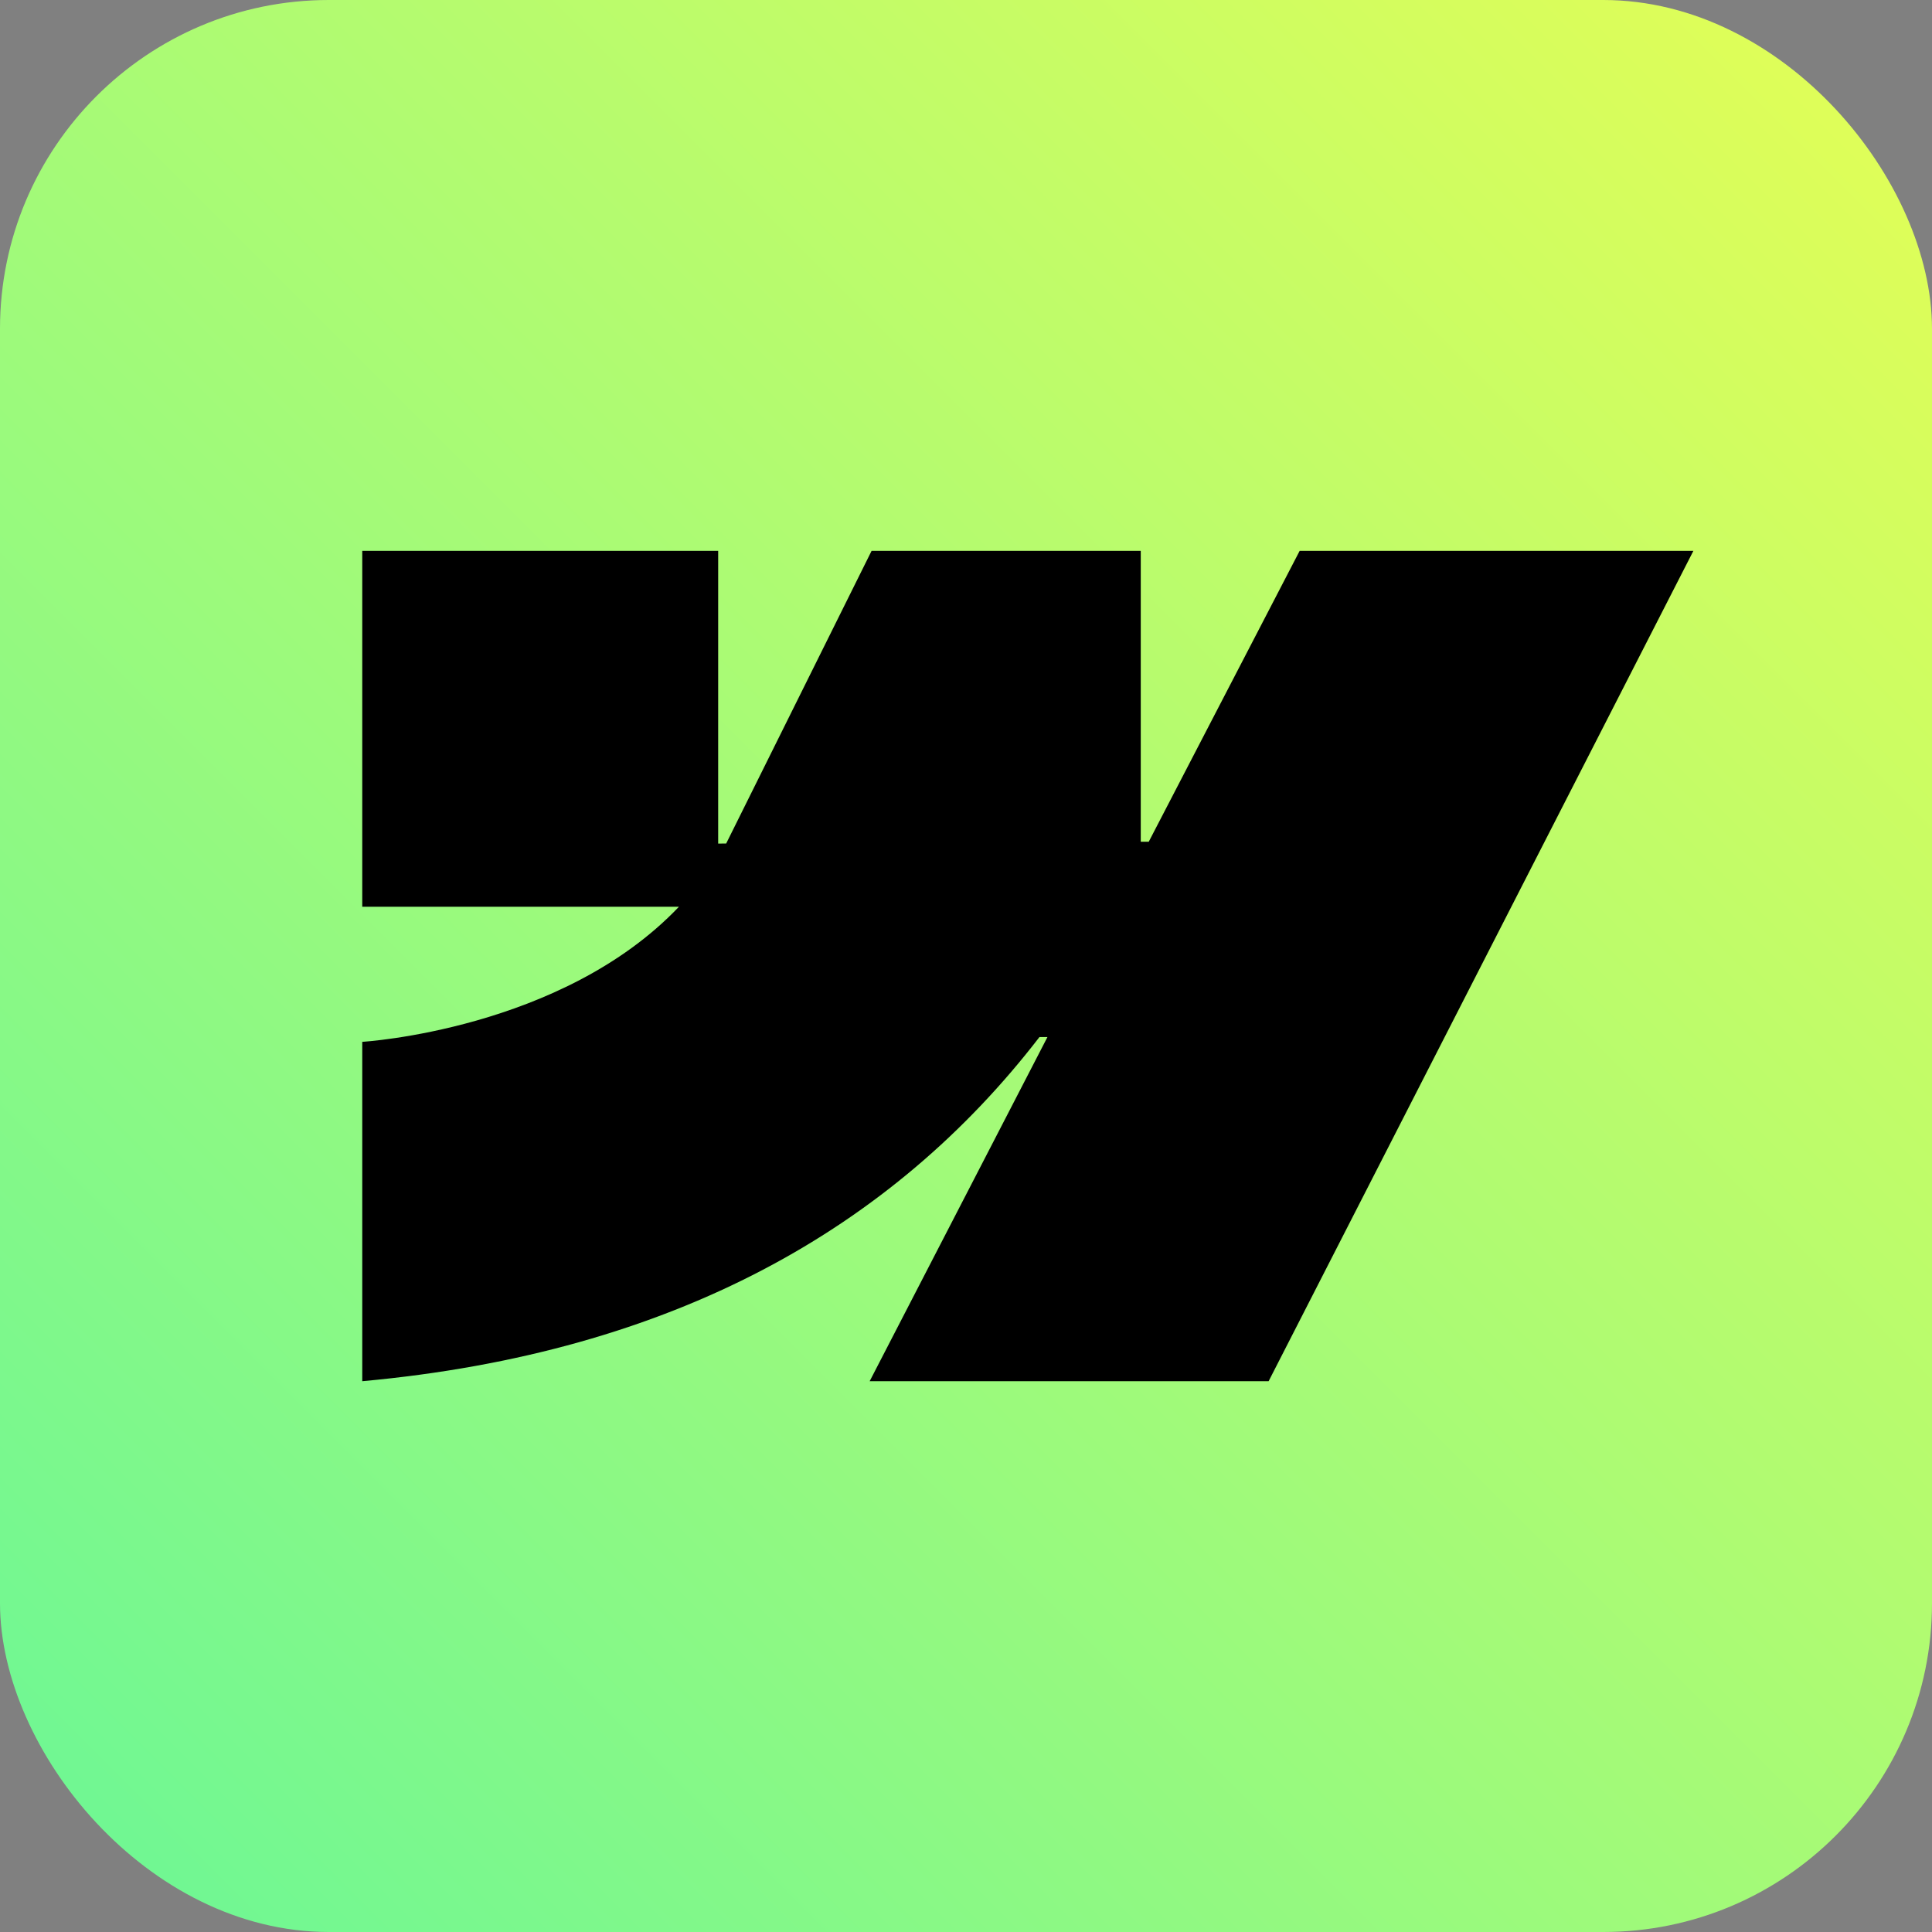
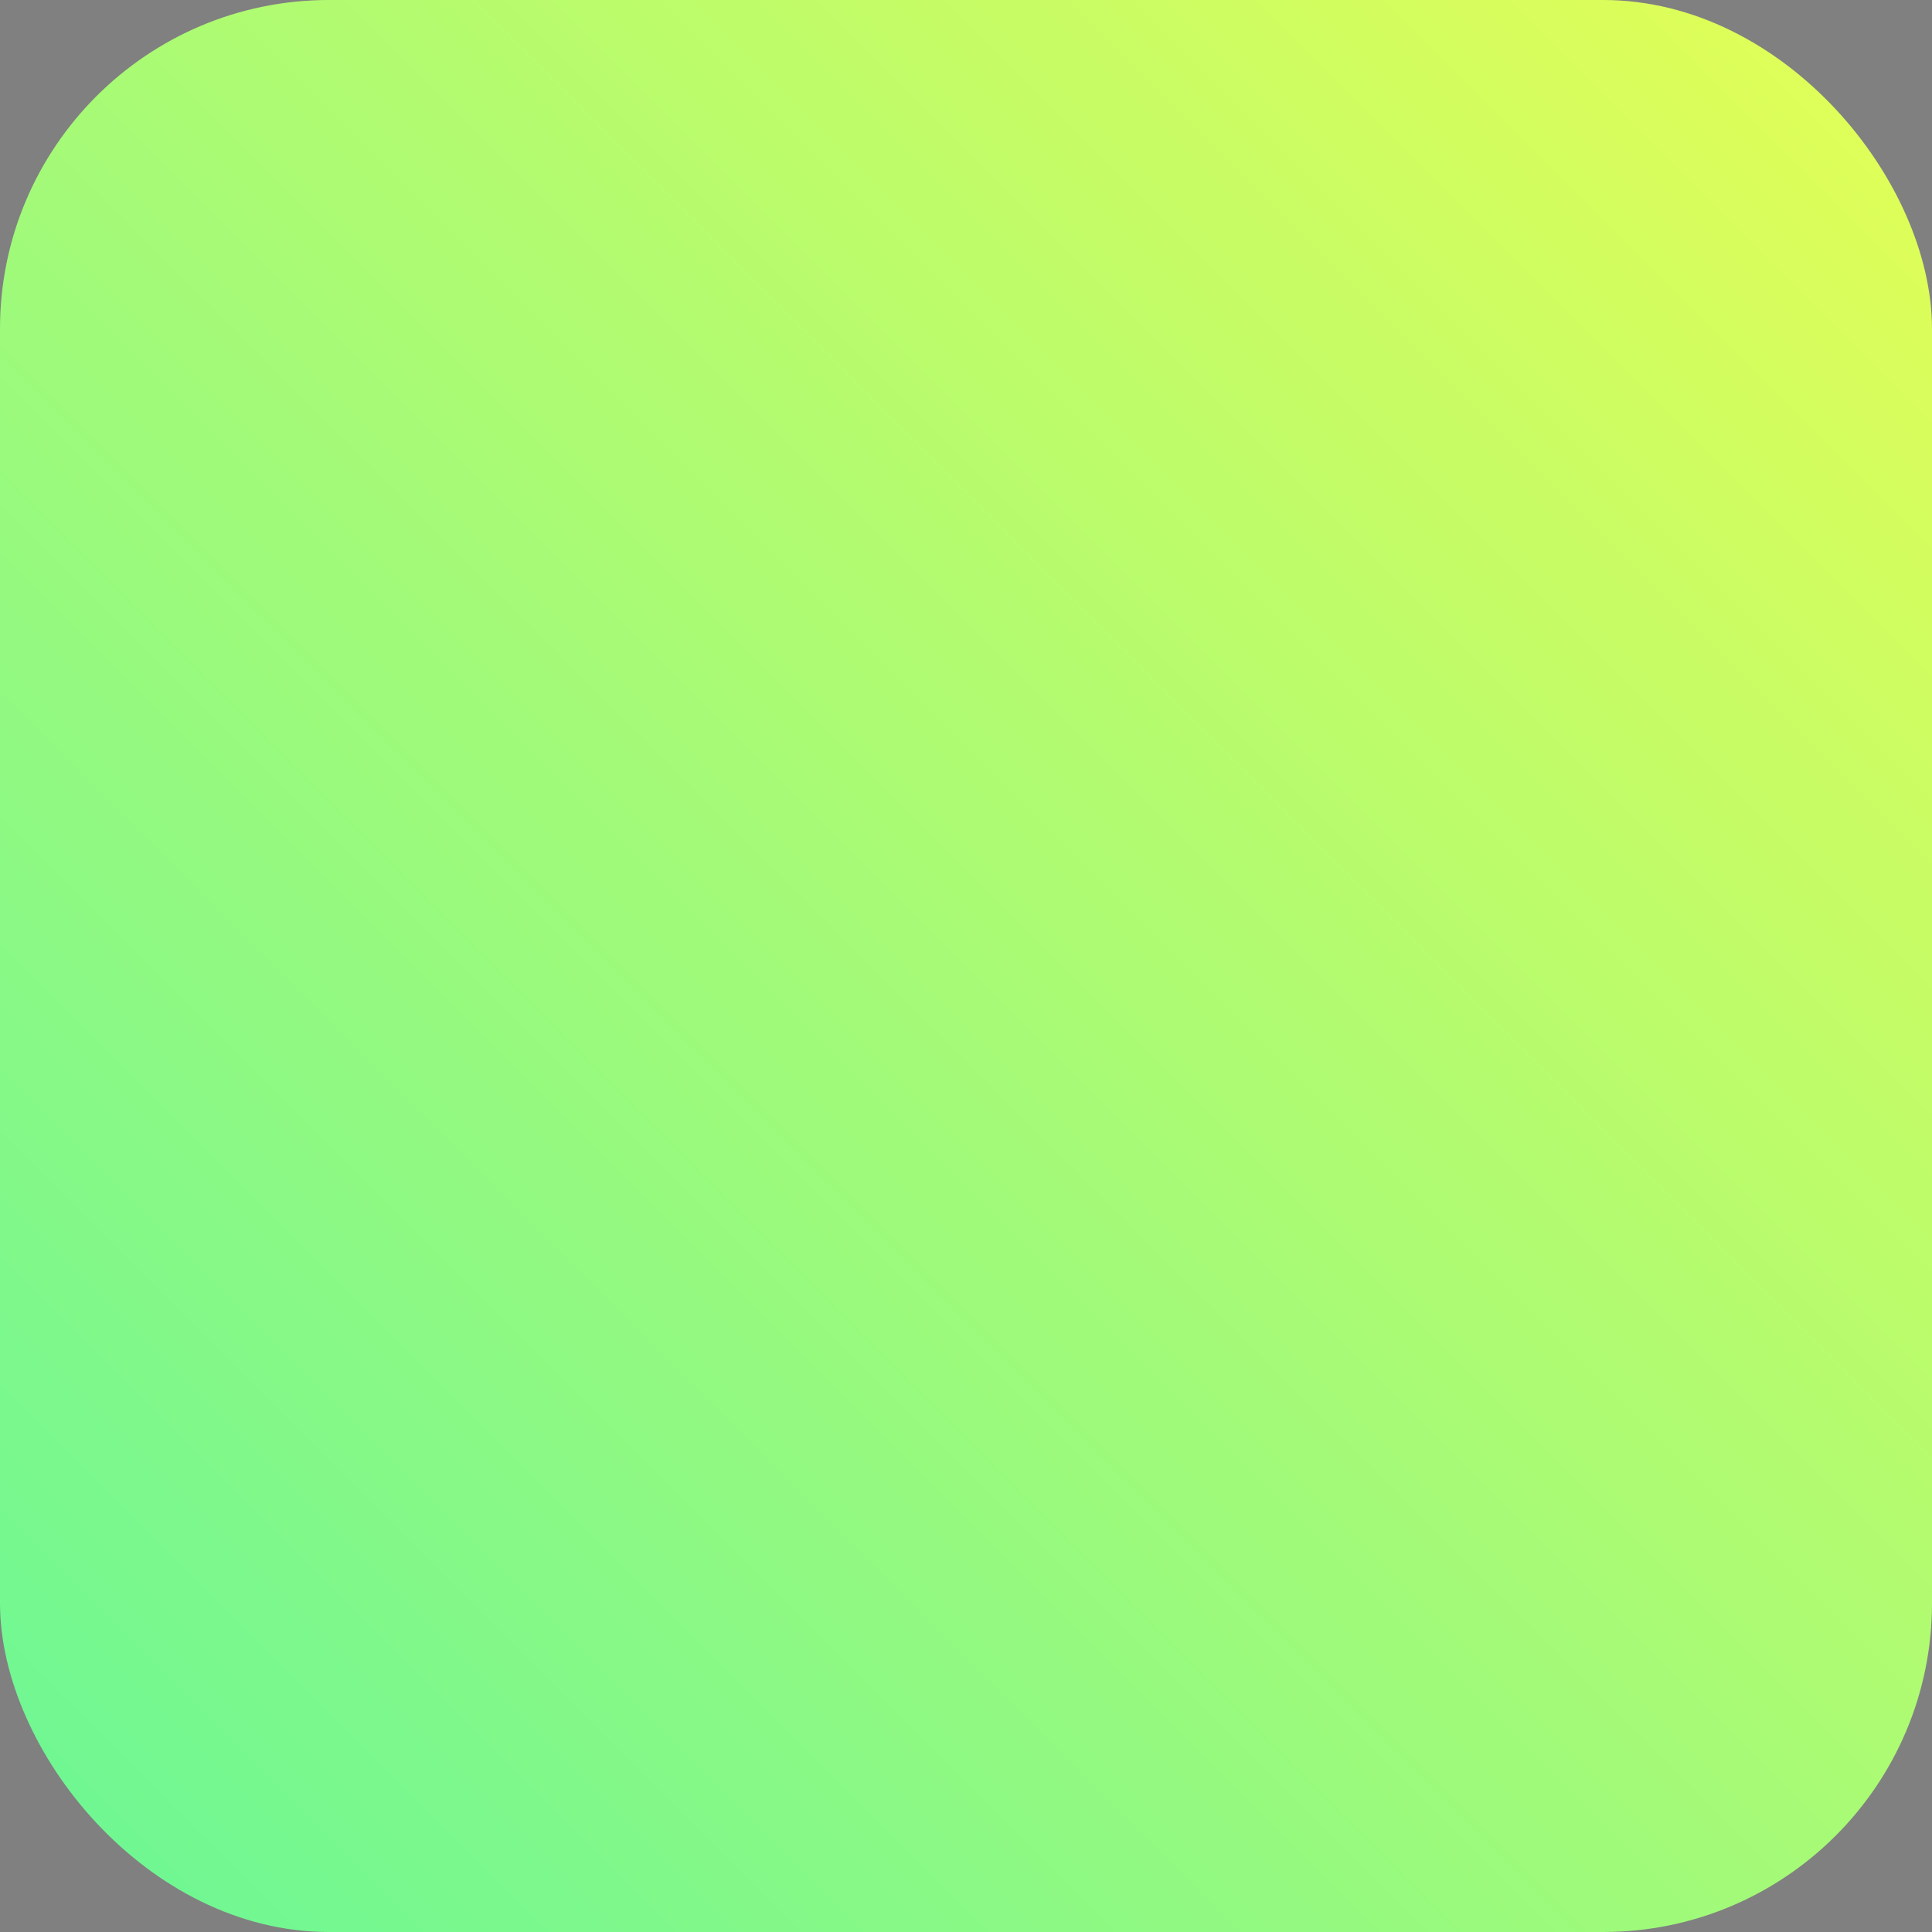
<svg xmlns="http://www.w3.org/2000/svg" width="44" height="44" viewBox="0 0 44 44" fill="none">
  <rect x="0" y="0" width="44" height="44" fill="#808080" stroke="none" />
  <rect width="44" height="44" rx="7.489" fill="url(#paint0_linear_1464_16599)" />
-   <path fill-rule="evenodd" clip-rule="evenodd" d="M38.566 12.545L28.892 31.456H19.806L23.855 23.618H23.673C20.333 27.954 15.35 30.808 8.25 31.456V23.727C8.25 23.727 12.792 23.458 15.462 20.651H8.25V12.545H16.356V19.212L16.538 19.211L19.85 12.545H25.98V19.17L26.162 19.17L29.599 12.545H38.566Z" fill="black" />
  <defs>
    <linearGradient id="paint0_linear_1464_16599" x1="0" y1="44" x2="44" y2="0" gradientUnits="userSpaceOnUse">
      <stop stop-color="#4EF5A4" />
      <stop offset="0" stop-color="#6AF796" />
      <stop offset="1" stop-color="#E5FE55" />
    </linearGradient>
  </defs>
</svg>